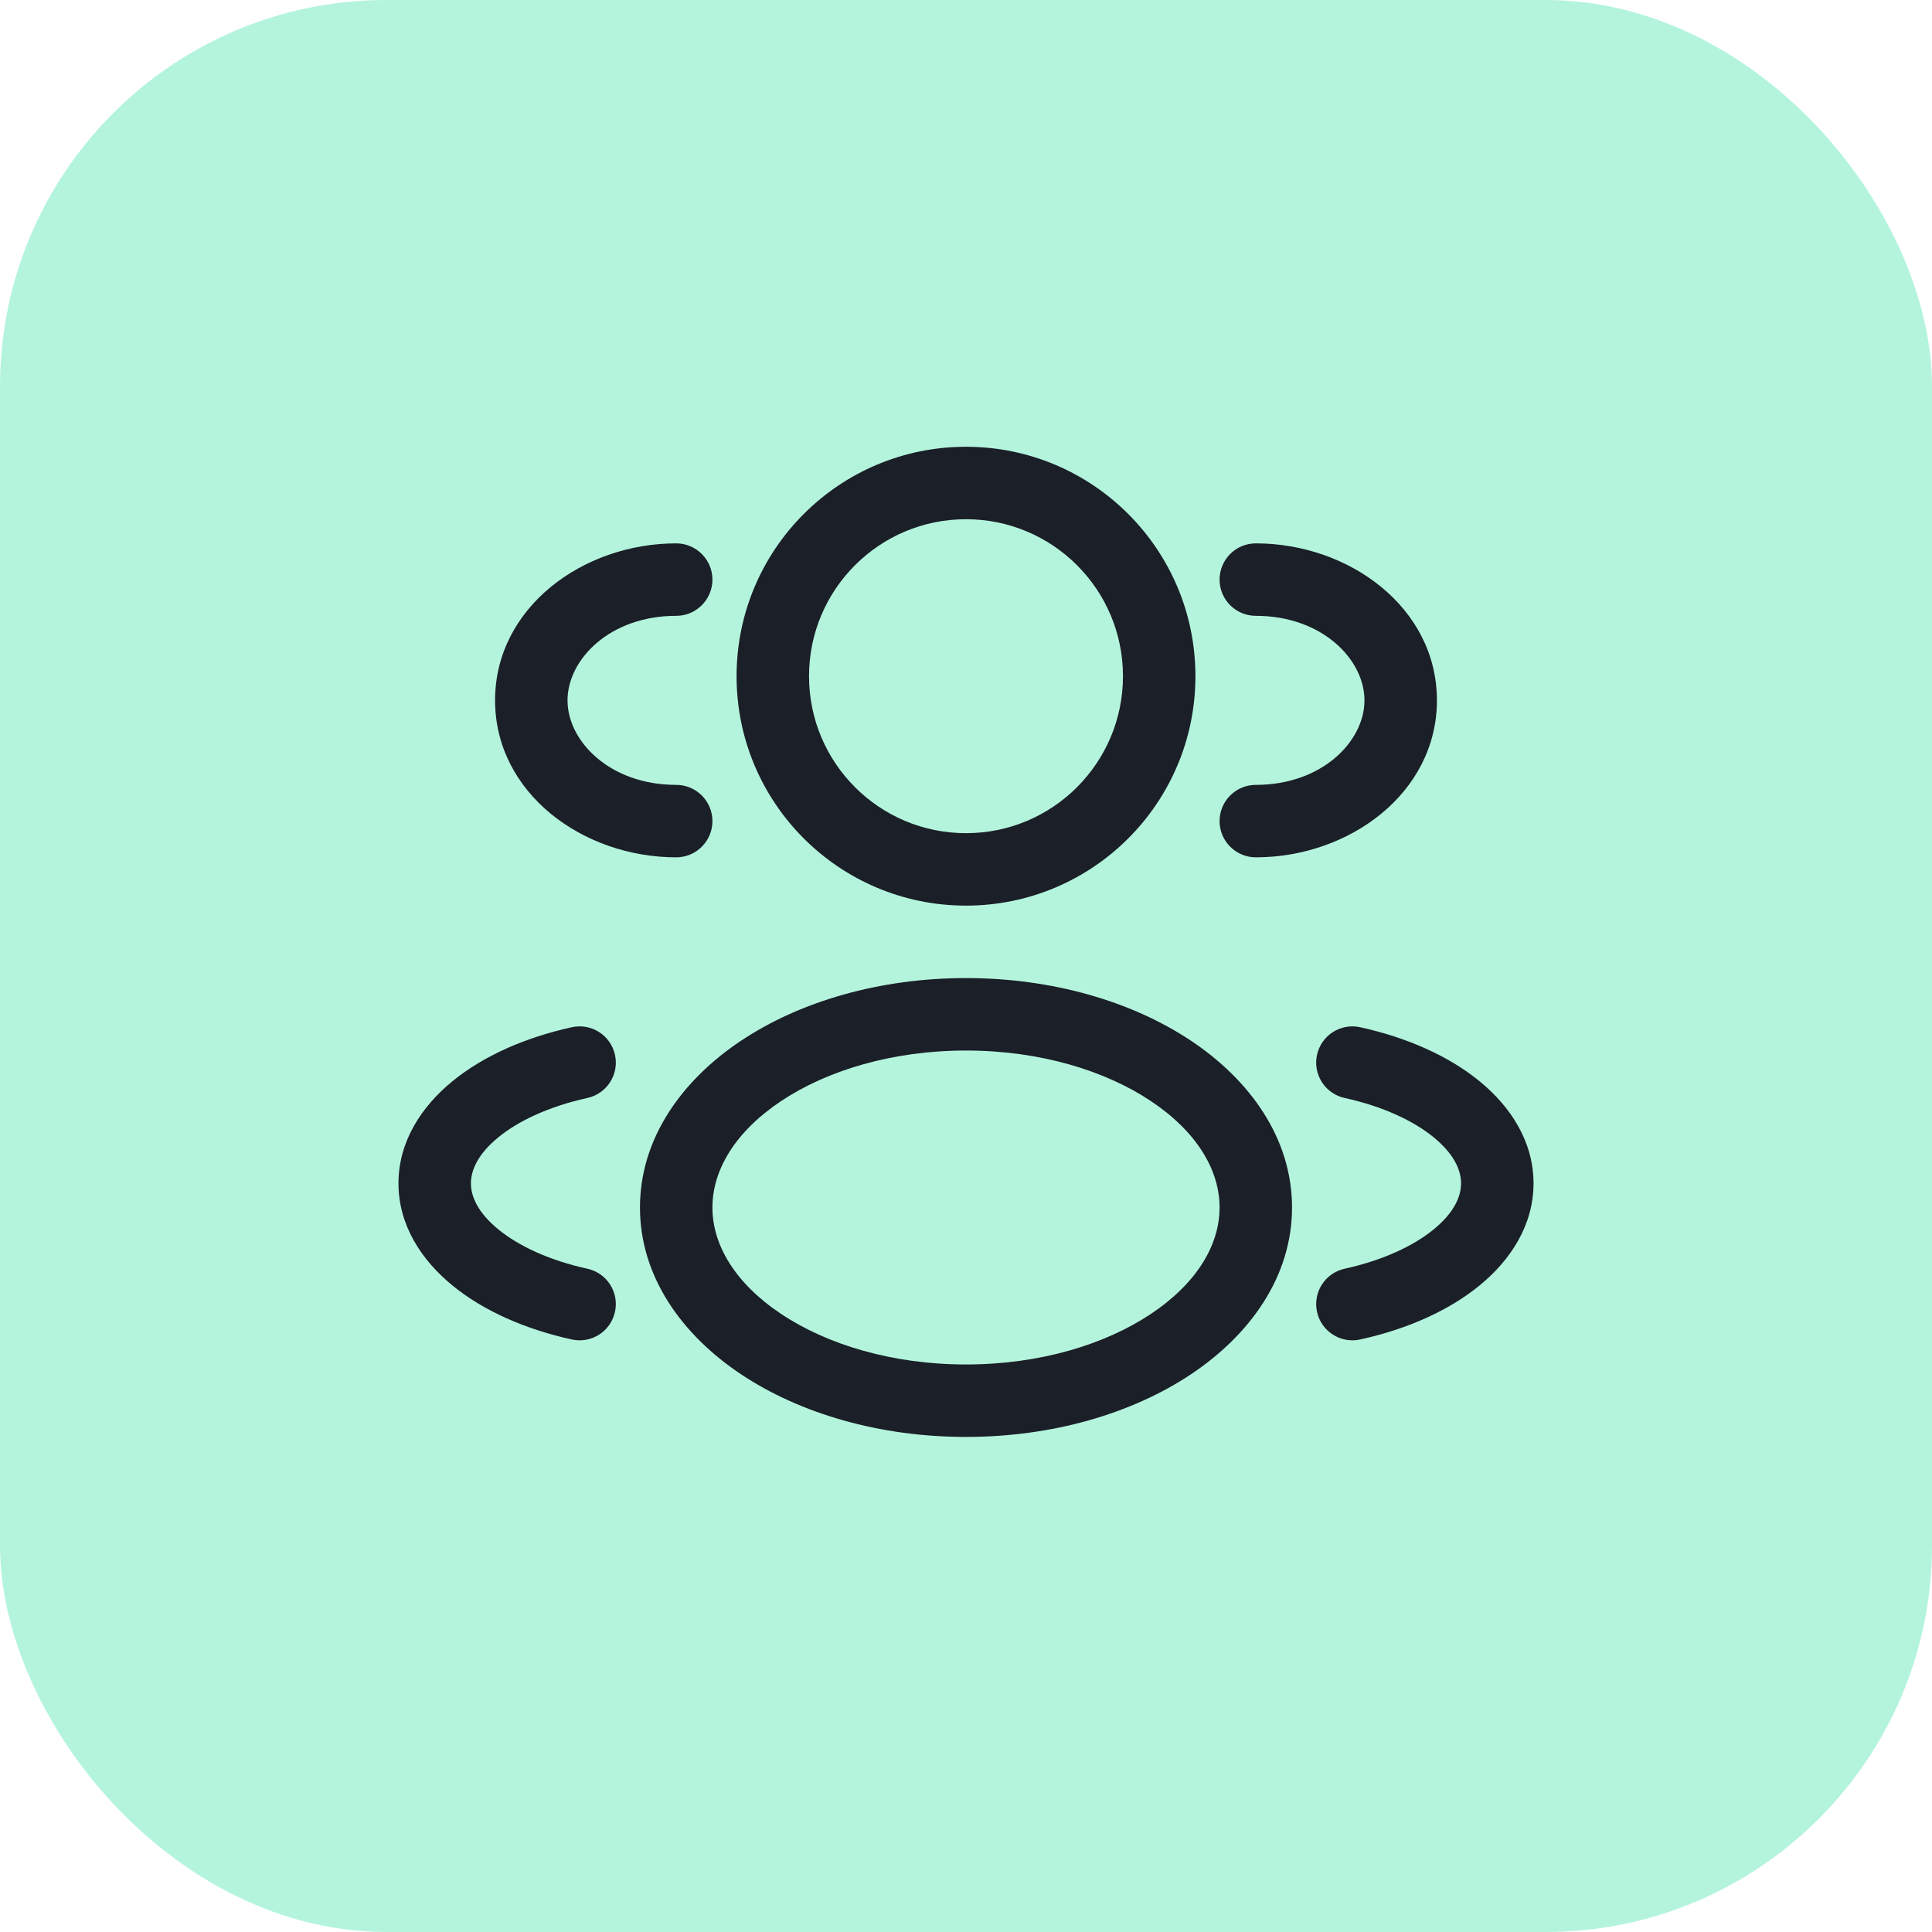
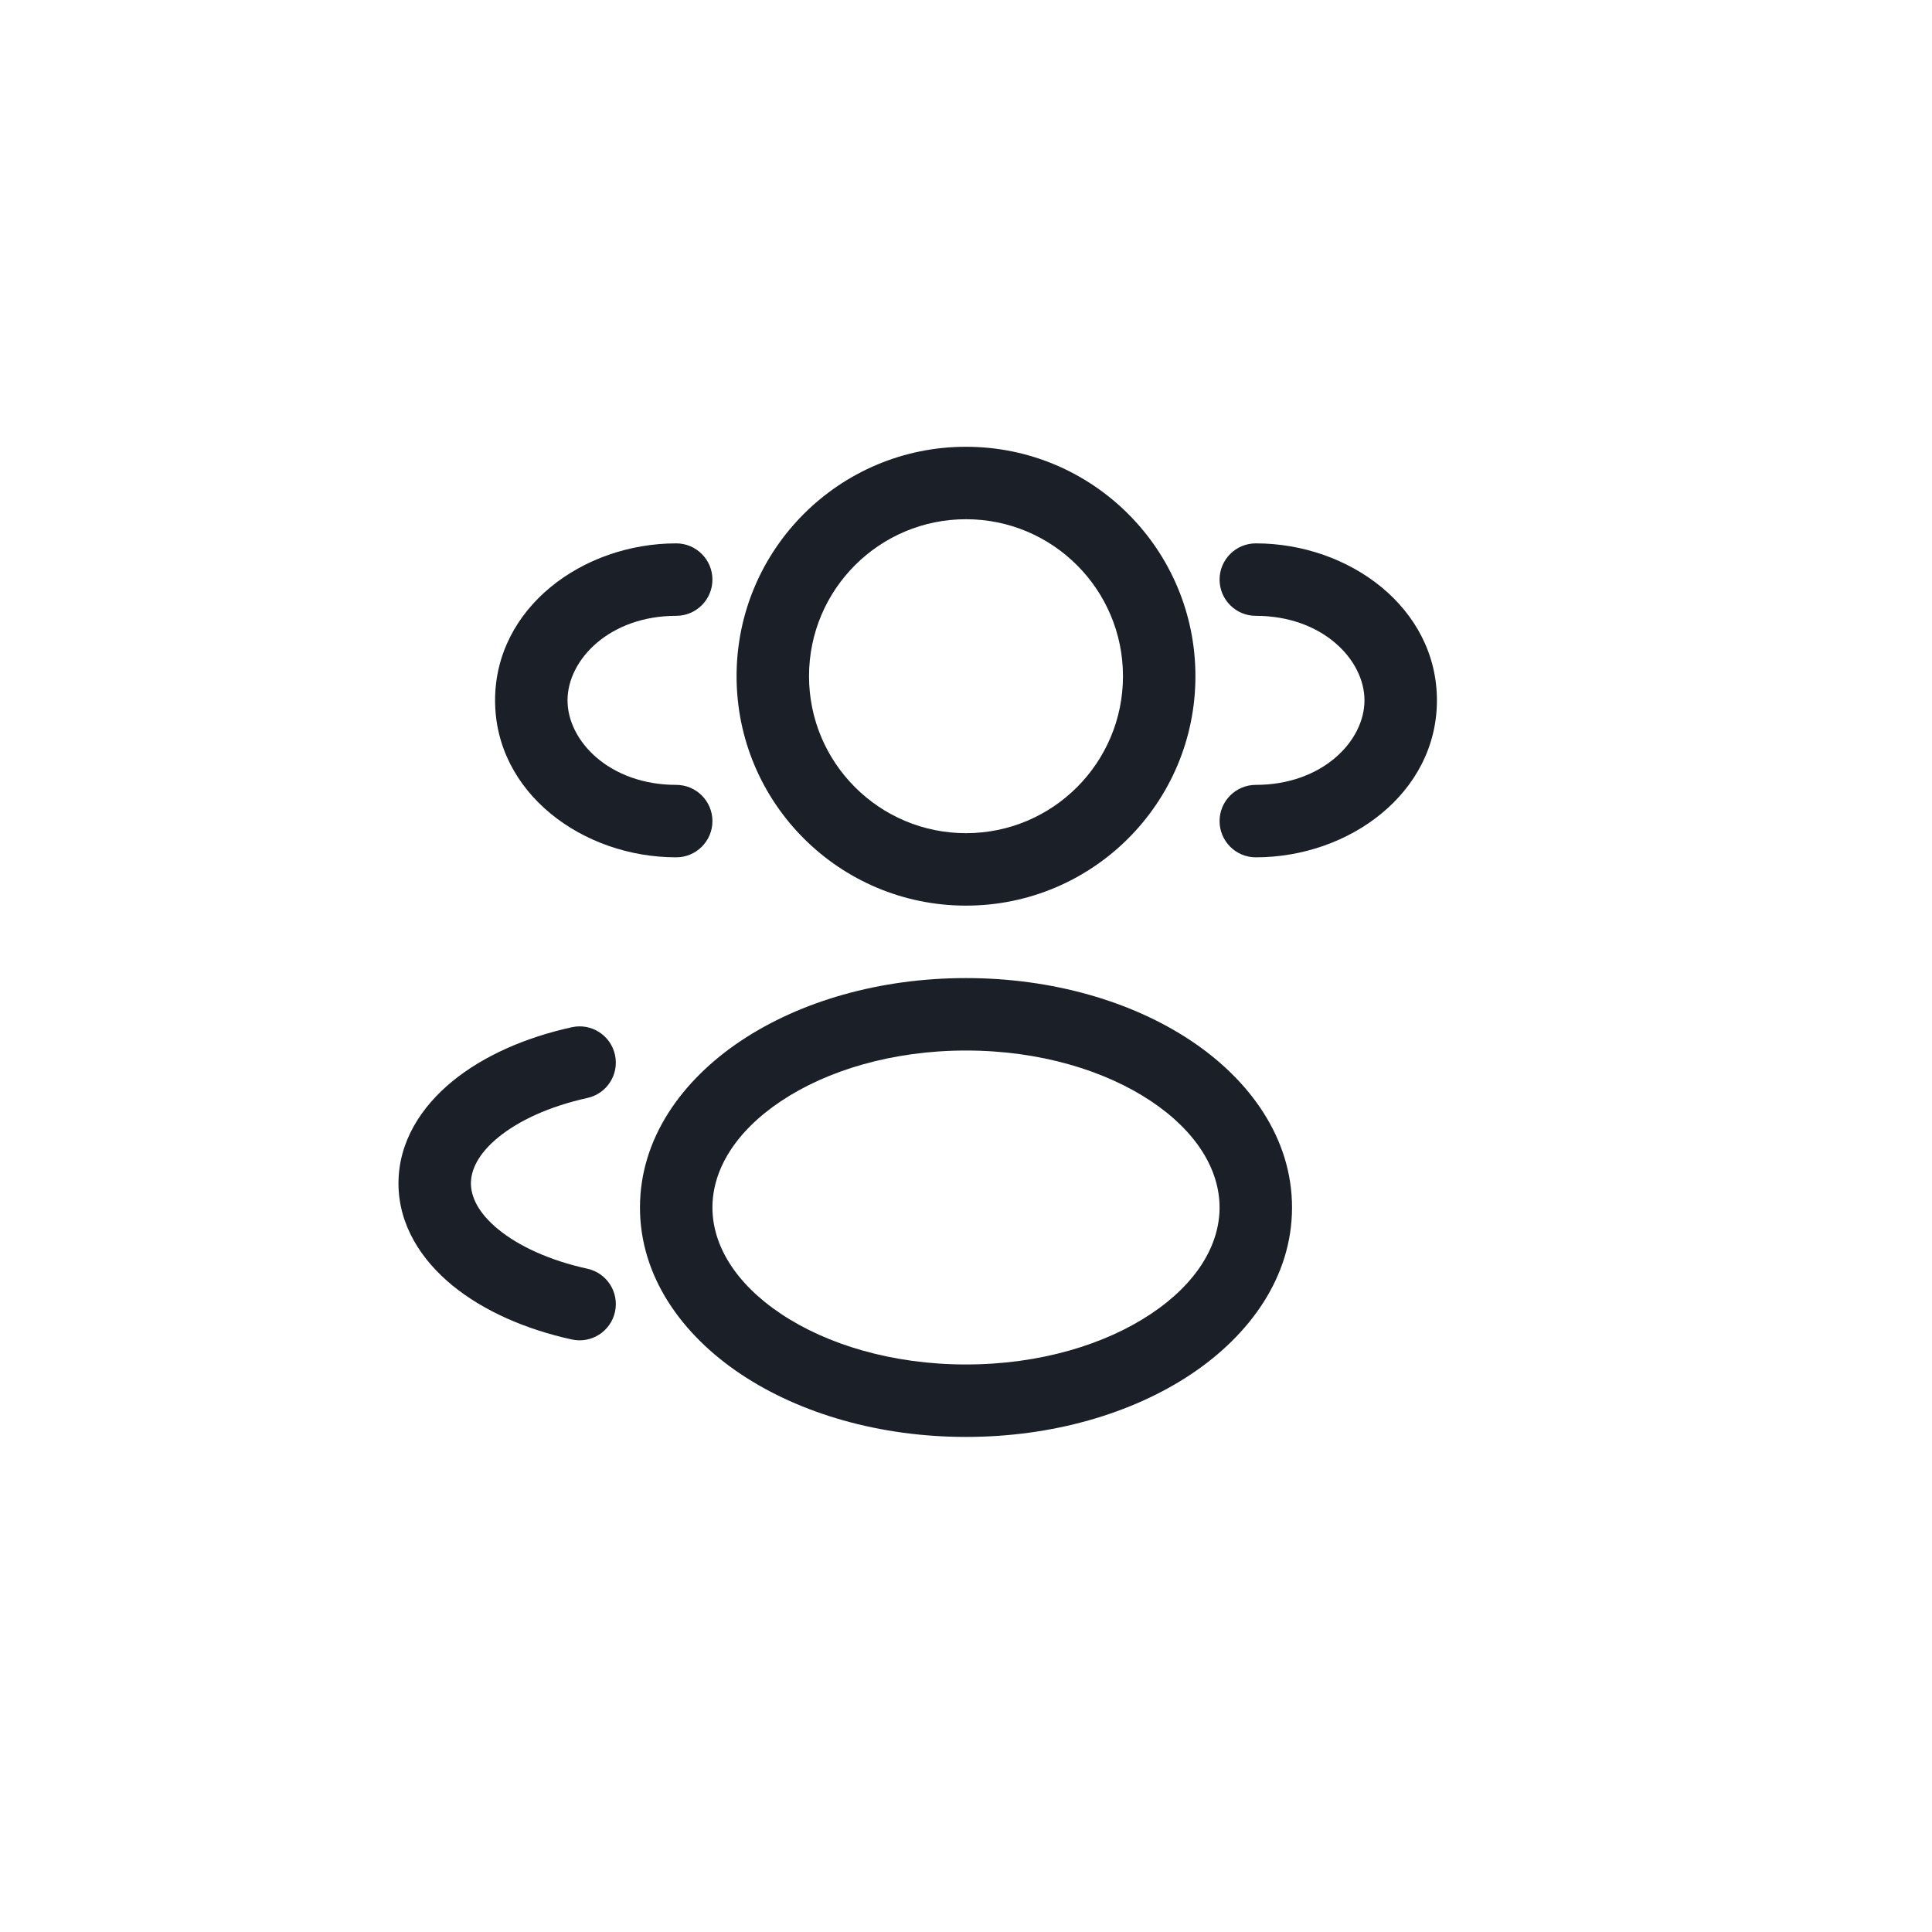
<svg xmlns="http://www.w3.org/2000/svg" width="80" height="80" viewBox="0 0 80 80" fill="none">
-   <rect width="80" height="80" rx="16" fill="#B4F4DD" />
  <path fill-rule="evenodd" clip-rule="evenodd" d="M40 18.5C34.753 18.5 30.5 22.753 30.5 28C30.5 33.247 34.753 37.5 40 37.5C45.247 37.5 49.5 33.247 49.5 28C49.5 22.753 45.247 18.5 40 18.5ZM33.5 28C33.5 24.41 36.41 21.5 40 21.5C43.59 21.5 46.5 24.41 46.5 28C46.5 31.59 43.59 34.5 40 34.5C36.41 34.5 33.5 31.59 33.5 28Z" fill="#1B1F27" />
  <path d="M52 22.5C51.172 22.5 50.5 23.172 50.5 24C50.5 24.828 51.172 25.5 52 25.5C54.753 25.5 56.5 27.311 56.5 29C56.5 30.689 54.753 32.5 52 32.5C51.172 32.5 50.5 33.172 50.5 34C50.5 34.828 51.172 35.5 52 35.5C55.874 35.5 59.5 32.834 59.5 29C59.5 25.166 55.874 22.5 52 22.5Z" fill="#1B1F27" />
  <path d="M29.5 24C29.5 23.172 28.828 22.5 28 22.5C24.126 22.5 20.5 25.166 20.5 29C20.5 32.834 24.126 35.5 28 35.5C28.828 35.5 29.5 34.828 29.5 34C29.5 33.172 28.828 32.5 28 32.5C25.247 32.5 23.5 30.689 23.5 29C23.5 27.311 25.247 25.5 28 25.5C28.828 25.5 29.5 24.828 29.5 24Z" fill="#1B1F27" />
  <path fill-rule="evenodd" clip-rule="evenodd" d="M40 40.5C36.431 40.5 33.133 41.462 30.683 43.095C28.243 44.722 26.5 47.133 26.5 50C26.5 52.867 28.243 55.278 30.683 56.905C33.133 58.538 36.431 59.5 40 59.5C43.569 59.5 46.867 58.538 49.317 56.905C51.757 55.278 53.5 52.867 53.5 50C53.5 47.133 51.757 44.722 49.317 43.095C46.867 41.462 43.569 40.5 40 40.5ZM29.5 50C29.5 48.448 30.443 46.86 32.347 45.591C34.24 44.329 36.941 43.5 40 43.5C43.059 43.5 45.76 44.329 47.653 45.591C49.557 46.86 50.5 48.448 50.5 50C50.5 51.552 49.557 53.14 47.653 54.409C45.76 55.671 43.059 56.5 40 56.5C36.941 56.5 34.24 55.671 32.347 54.409C30.443 53.14 29.5 51.552 29.5 50Z" fill="#1B1F27" />
-   <path d="M54.535 43.679C54.712 42.87 55.512 42.357 56.321 42.535C58.245 42.957 59.979 43.719 61.266 44.772C62.551 45.824 63.5 47.27 63.5 49C63.5 50.73 62.551 52.176 61.266 53.228C59.979 54.281 58.245 55.043 56.321 55.465C55.512 55.643 54.712 55.13 54.535 54.321C54.357 53.512 54.87 52.712 55.679 52.535C57.263 52.187 58.53 51.59 59.366 50.906C60.203 50.221 60.5 49.553 60.5 49C60.5 48.447 60.203 47.779 59.366 47.094C58.53 46.41 57.263 45.813 55.679 45.465C54.87 45.288 54.357 44.488 54.535 43.679Z" fill="#1B1F27" />
  <path d="M23.679 42.535C24.488 42.357 25.288 42.87 25.465 43.679C25.643 44.488 25.131 45.288 24.321 45.465C22.737 45.813 21.47 46.41 20.634 47.094C19.797 47.779 19.5 48.447 19.5 49C19.5 49.553 19.797 50.221 20.634 50.906C21.47 51.59 22.737 52.187 24.321 52.535C25.131 52.712 25.643 53.512 25.465 54.321C25.288 55.13 24.488 55.643 23.679 55.465C21.755 55.043 20.021 54.281 18.734 53.228C17.448 52.176 16.5 50.73 16.5 49C16.5 47.27 17.448 45.824 18.734 44.772C20.021 43.719 21.755 42.957 23.679 42.535Z" fill="#1B1F27" />
</svg>